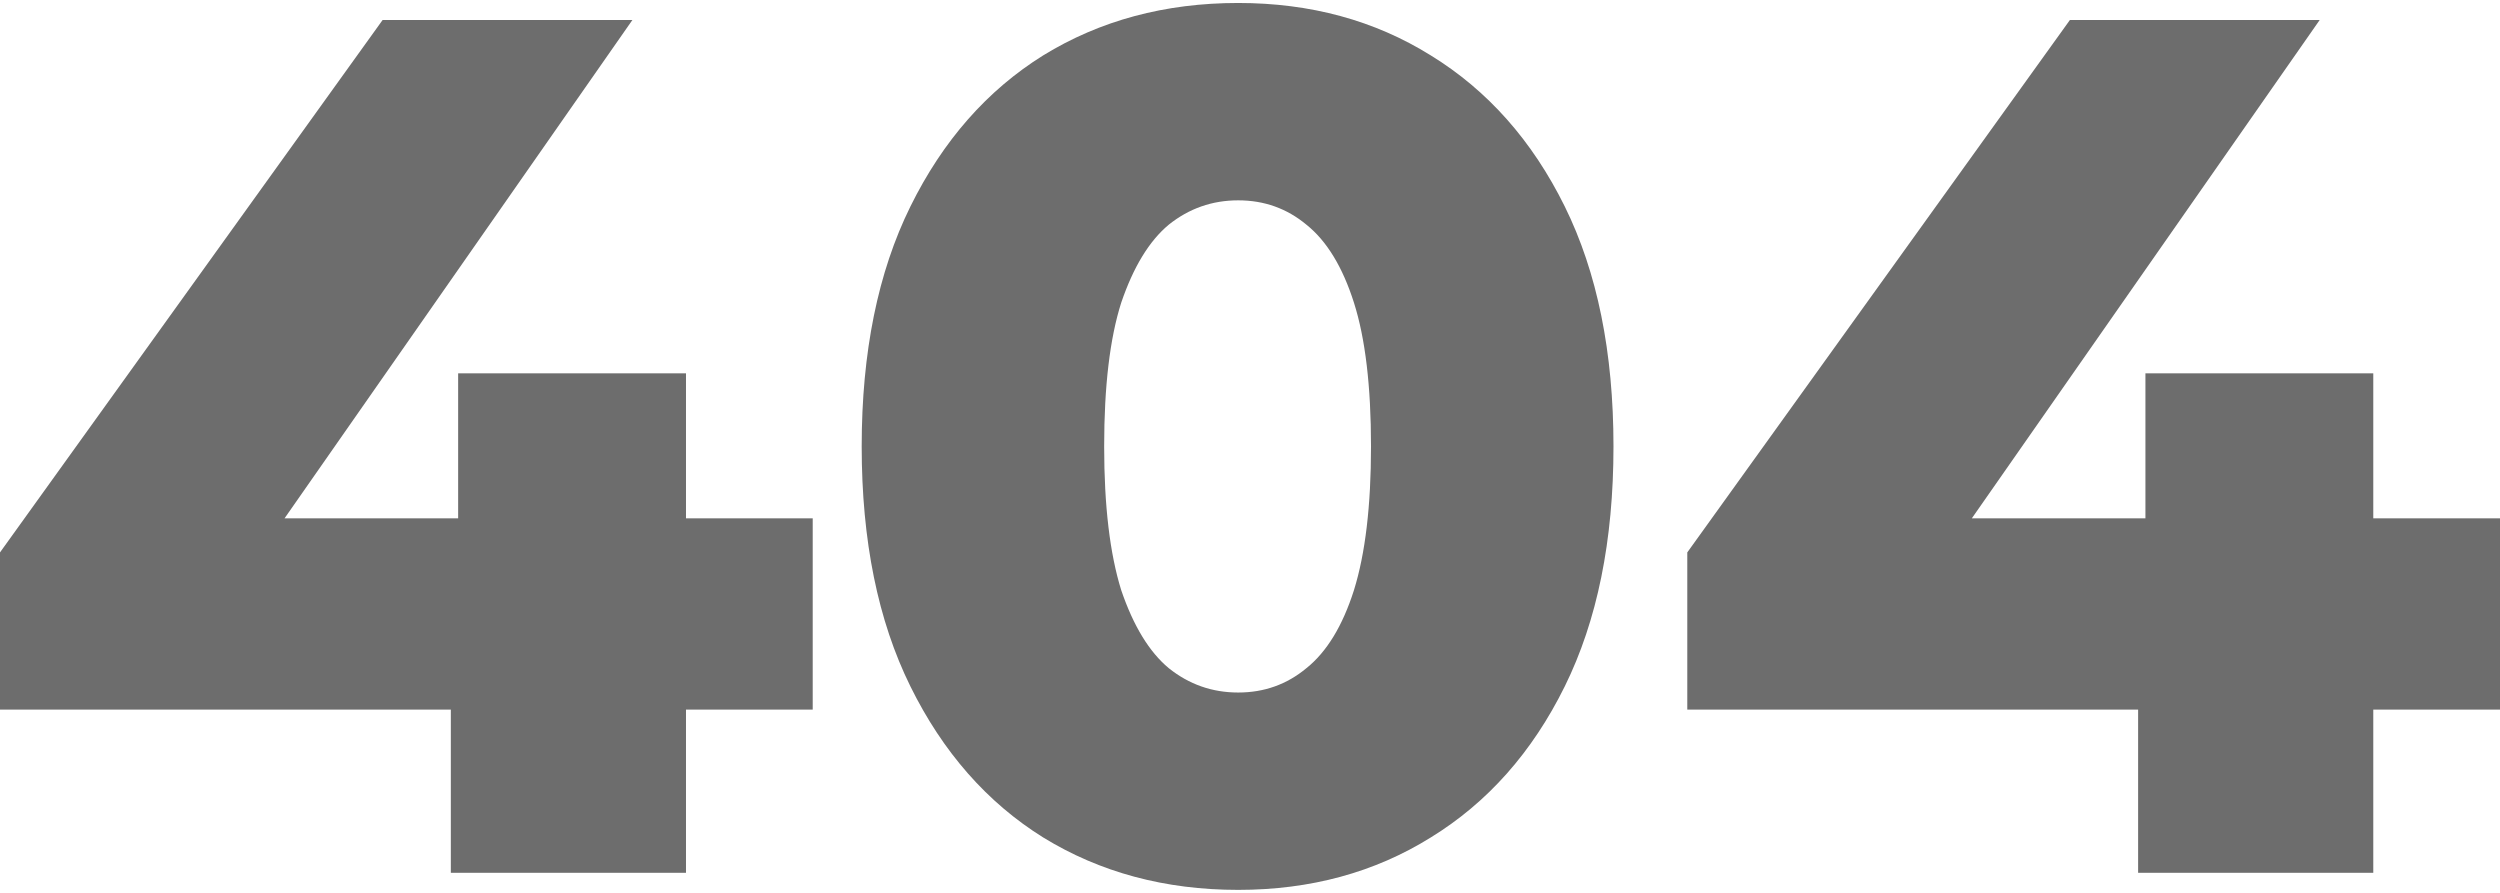
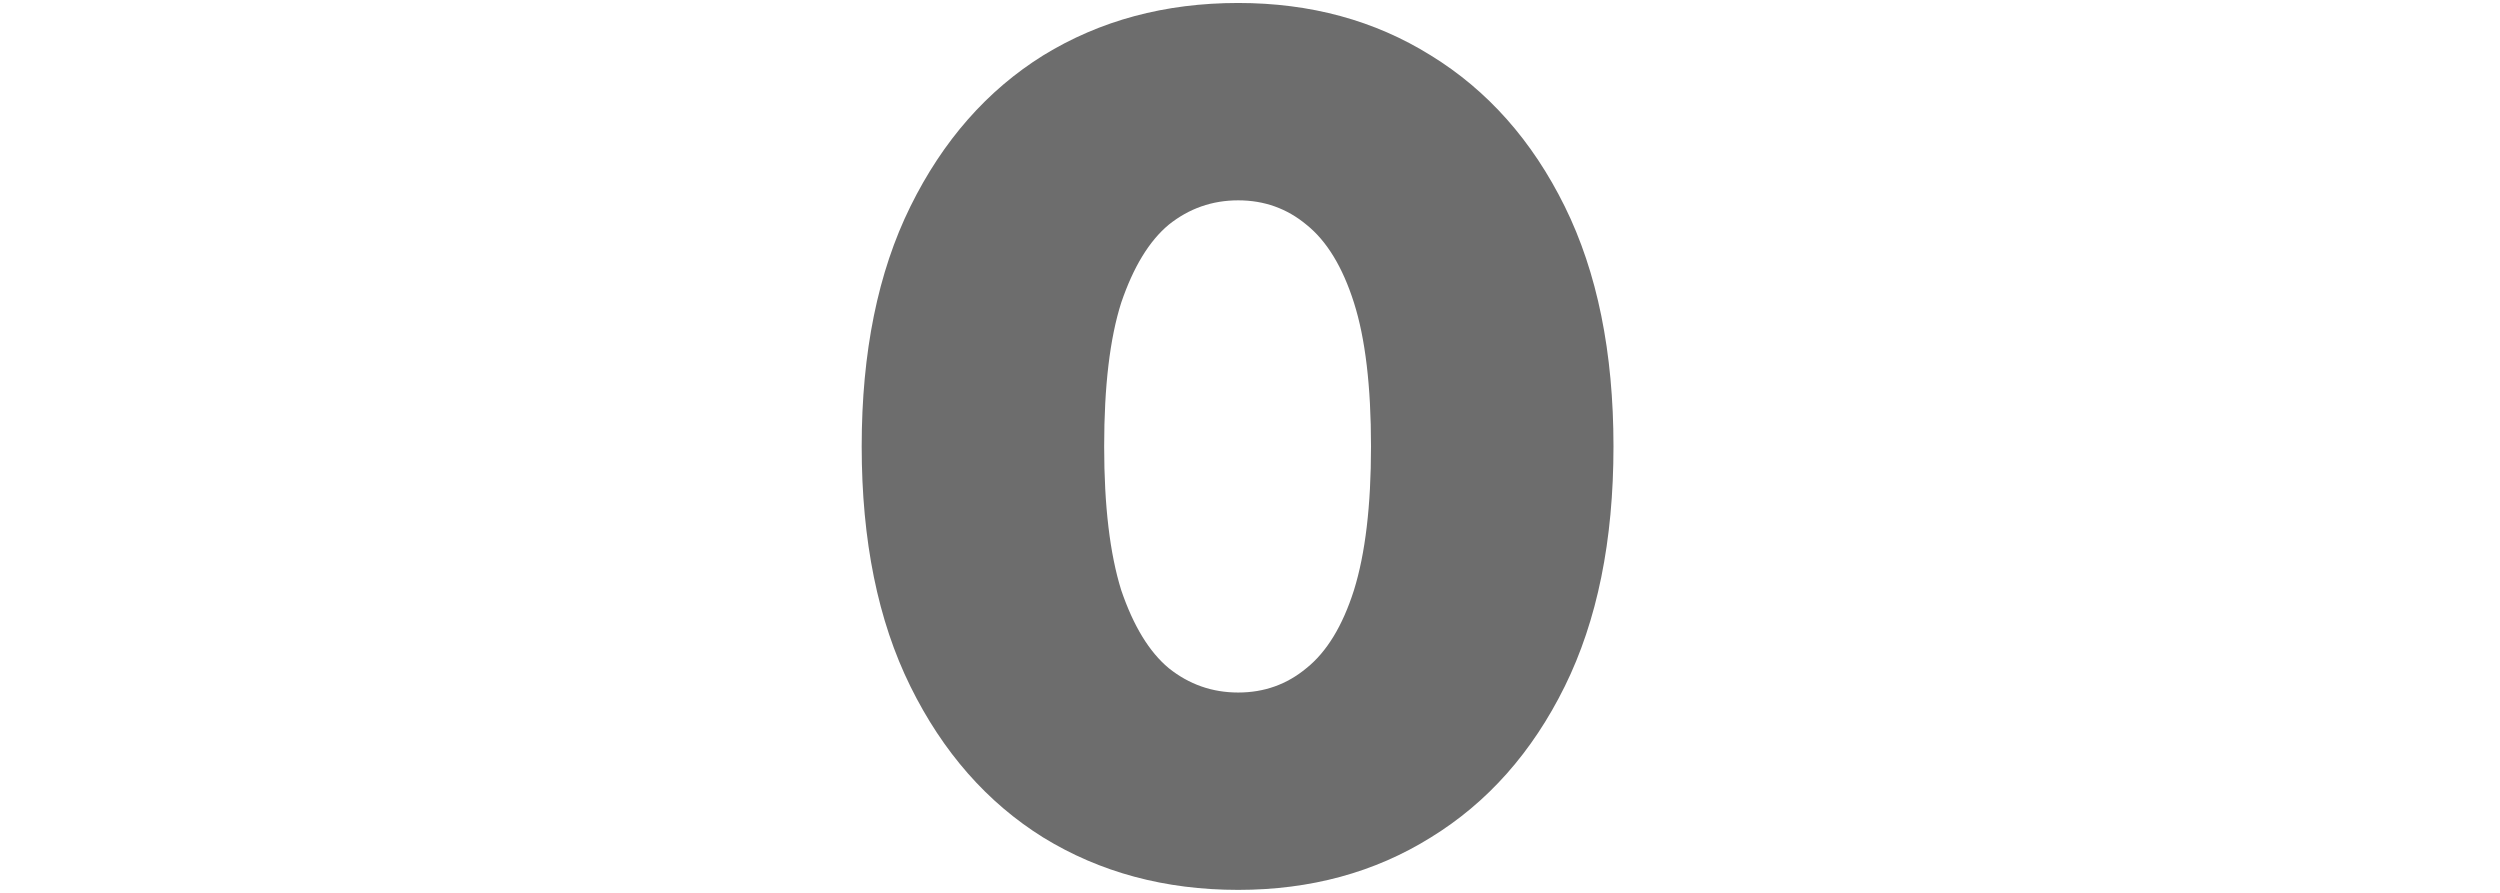
<svg xmlns="http://www.w3.org/2000/svg" width="560" height="200" viewBox="0 0 560 200" fill="none">
-   <path d="M377.952 158.945V123.742L463.654 4.487H519.606L436.36 123.742L410.704 116.101H560V158.945H377.952ZM478.938 195.513V158.945L480.576 116.101V83.626H531.615V195.513H478.938Z" fill="#6D6D6D" />
  <path d="M277.356 199.333C260.98 199.333 246.423 195.422 233.686 187.599C221.131 179.776 211.214 168.496 203.936 153.76C196.658 139.024 193.019 121.104 193.019 100C193.019 78.896 196.658 60.976 203.936 46.24C211.214 31.504 221.131 20.224 233.686 12.401C246.423 4.578 260.98 0.667 277.356 0.667C293.55 0.667 307.924 4.578 320.48 12.401C333.217 20.224 343.224 31.504 350.502 46.24C357.781 60.976 361.42 78.896 361.42 100C361.42 121.104 357.781 139.024 350.502 153.76C343.224 168.496 333.217 179.776 320.48 187.599C307.924 195.422 293.55 199.333 277.356 199.333ZM277.356 155.125C283.178 155.125 288.273 153.305 292.64 149.667C297.189 146.028 300.737 140.206 303.285 132.202C305.832 124.015 307.106 113.281 307.106 100C307.106 86.537 305.832 75.803 303.285 67.799C300.737 59.794 297.189 53.972 292.64 50.333C288.273 46.695 283.178 44.876 277.356 44.876C271.533 44.876 266.347 46.695 261.798 50.333C257.431 53.972 253.883 59.794 251.154 67.799C248.606 75.803 247.333 86.537 247.333 100C247.333 113.281 248.606 124.015 251.154 132.202C253.883 140.206 257.431 146.028 261.798 149.667C266.347 153.305 271.533 155.125 277.356 155.125Z" fill="#6D6D6D" />
-   <path d="M0 158.945V123.742L85.702 4.487H141.654L58.408 123.742L32.752 116.101H182.048V158.945H0ZM100.986 195.513V158.945L102.624 116.101V83.626H153.663V195.513H100.986Z" fill="#6D6D6D" />
</svg>